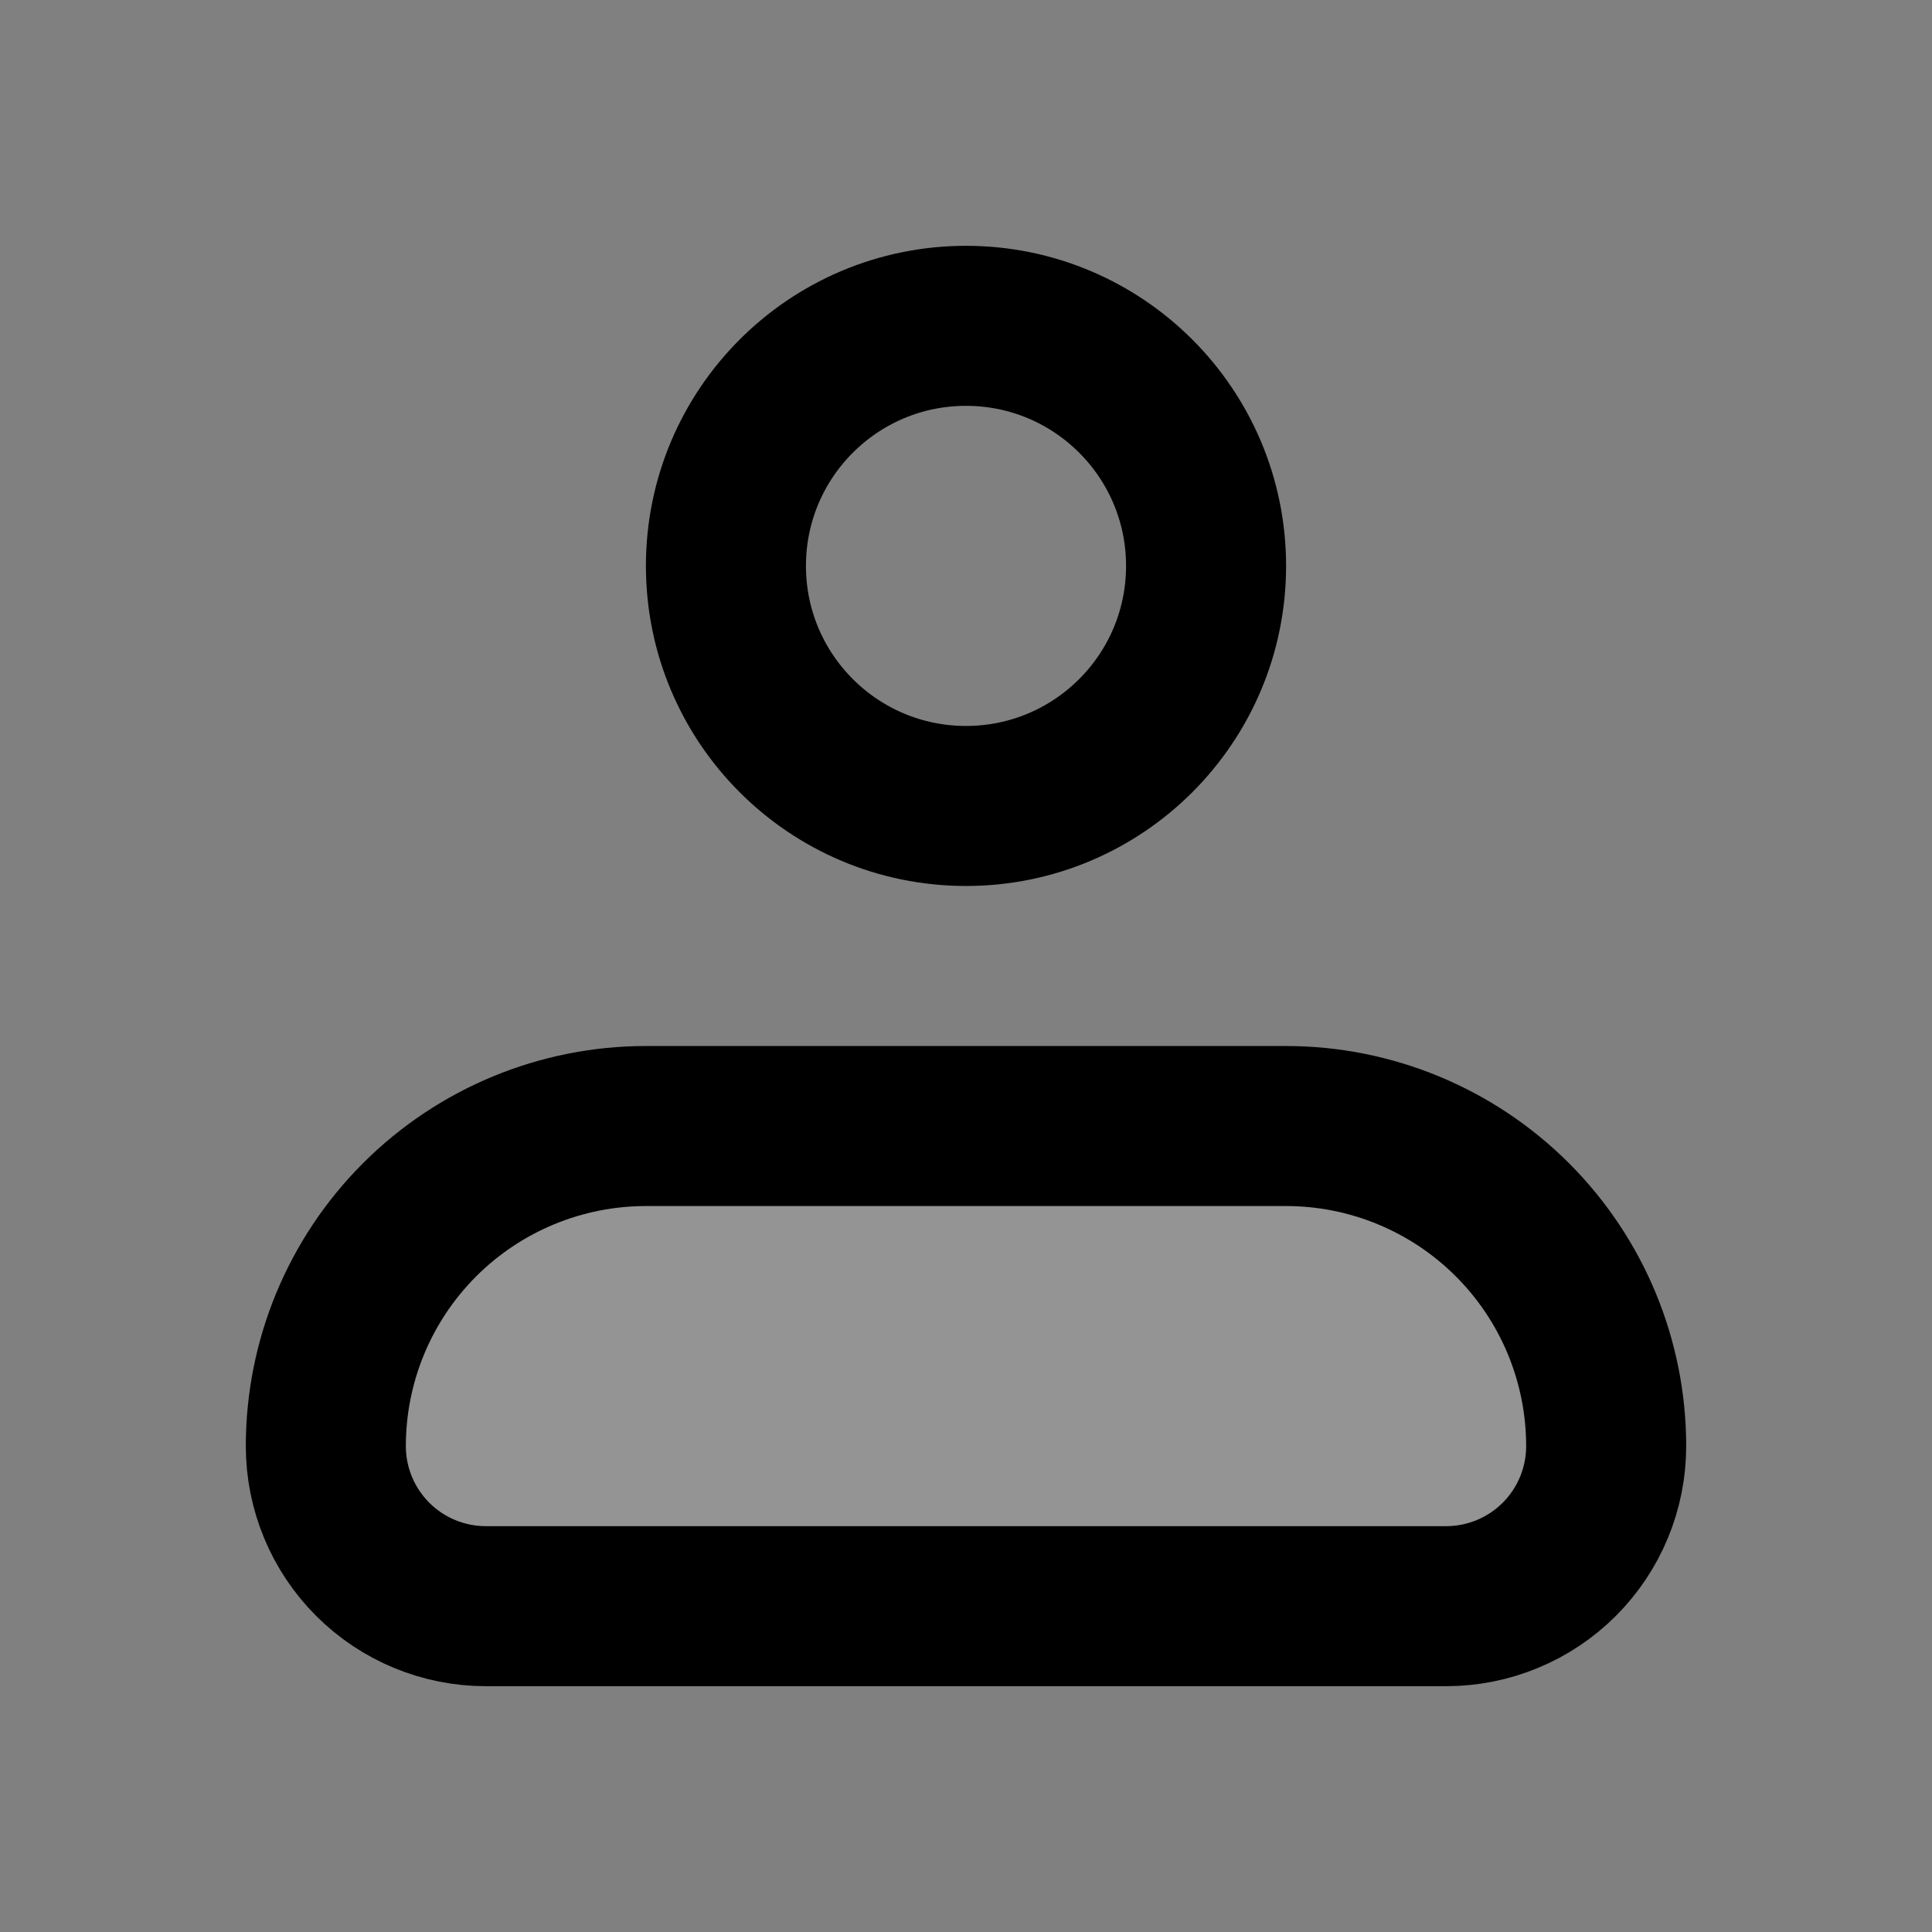
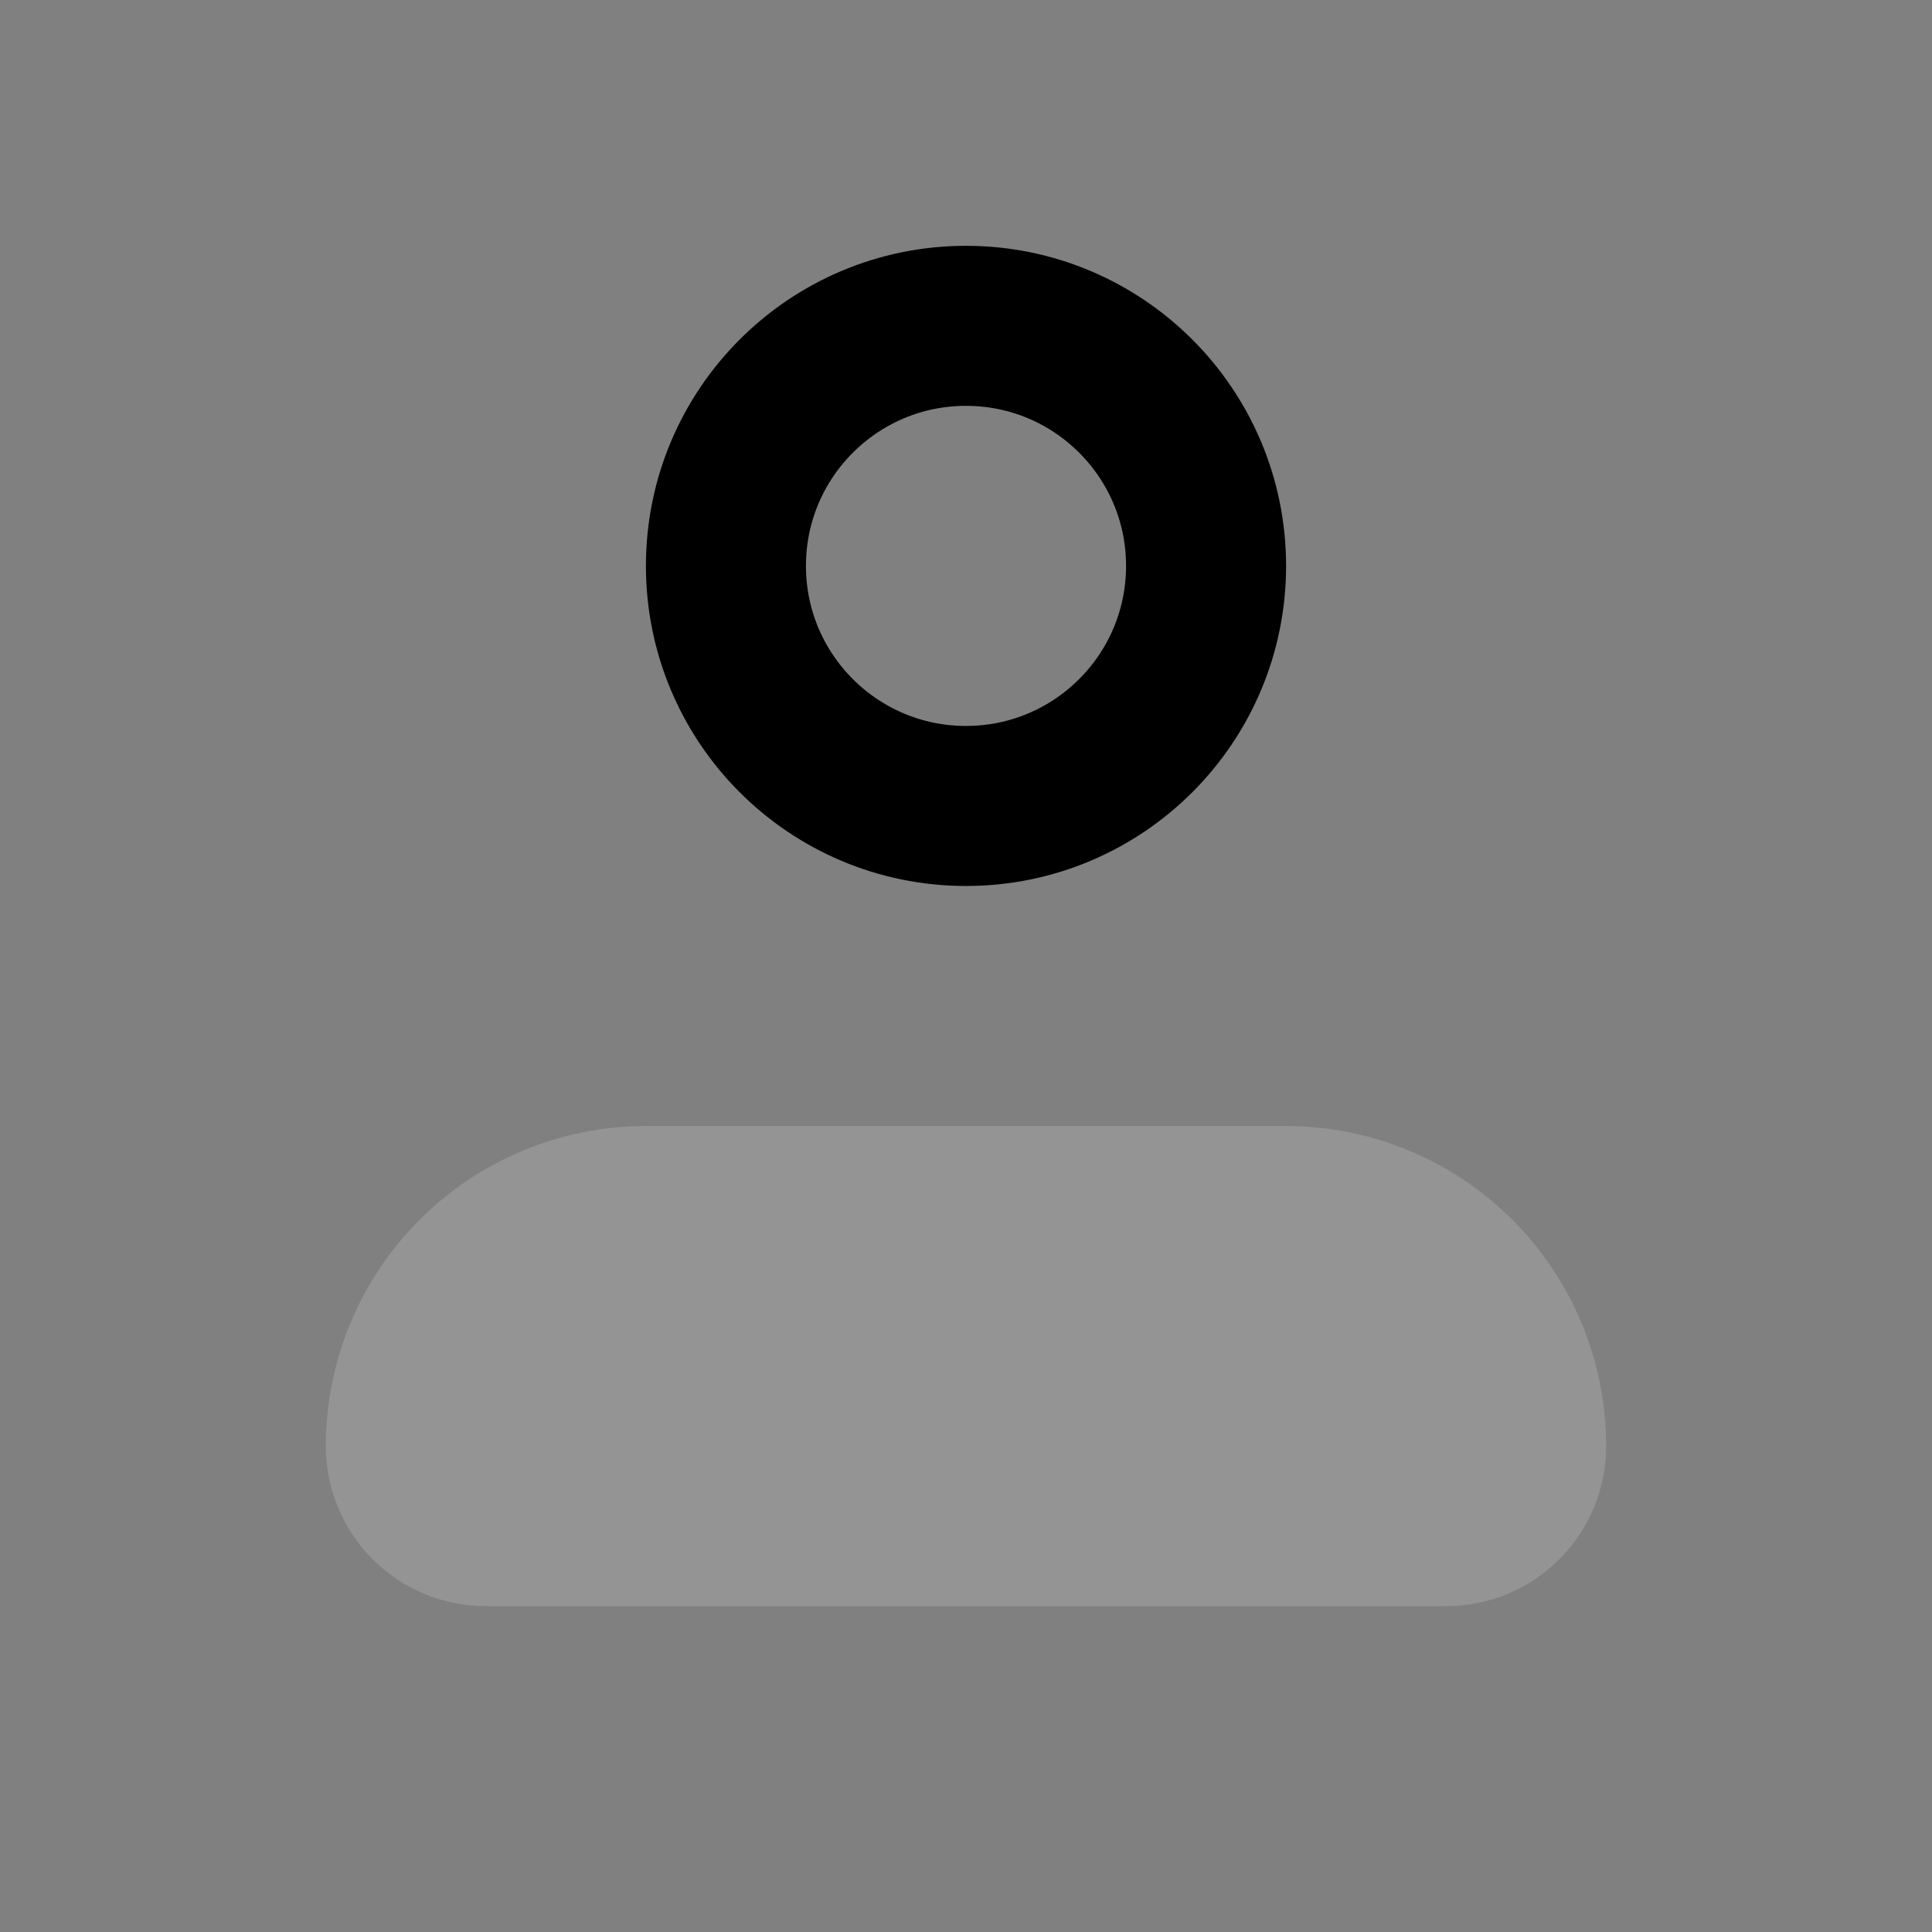
<svg xmlns="http://www.w3.org/2000/svg" width="54" height="54" viewBox="0 0 54 54" fill="none">
  <rect x="0" y="0" width="54" height="54" fill="#808080" stroke="none" />
  <path opacity="0.16" d="M9.107 40.42C9.107 38.047 10.049 35.772 11.727 34.094C13.405 32.416 15.681 31.473 18.053 31.473H35.947C38.319 31.473 40.595 32.416 42.273 34.094C43.951 35.772 44.893 38.047 44.893 40.42C44.893 41.606 44.422 42.744 43.583 43.583C42.744 44.422 41.606 44.893 40.42 44.893H13.58C12.394 44.893 11.256 44.422 10.417 43.583C9.578 42.744 9.107 41.606 9.107 40.42Z" fill="white" />
-   <path d="M9.107 40.42C9.107 38.047 10.049 35.772 11.727 34.094C13.405 32.416 15.681 31.473 18.053 31.473H35.947C38.319 31.473 40.595 32.416 42.273 34.094C43.951 35.772 44.893 38.047 44.893 40.42C44.893 41.606 44.422 42.744 43.583 43.583C42.744 44.422 41.606 44.893 40.42 44.893H13.58C12.394 44.893 11.256 44.422 10.417 43.583C9.578 42.744 9.107 41.606 9.107 40.42Z" stroke="black" stroke-width="4.473" stroke-linejoin="round" />
  <path d="M27 22.527C30.706 22.527 33.71 19.523 33.71 15.817C33.71 12.111 30.706 9.107 27 9.107C23.294 9.107 20.29 12.111 20.29 15.817C20.29 19.523 23.294 22.527 27 22.527Z" stroke="black" stroke-width="4.473" />
</svg>